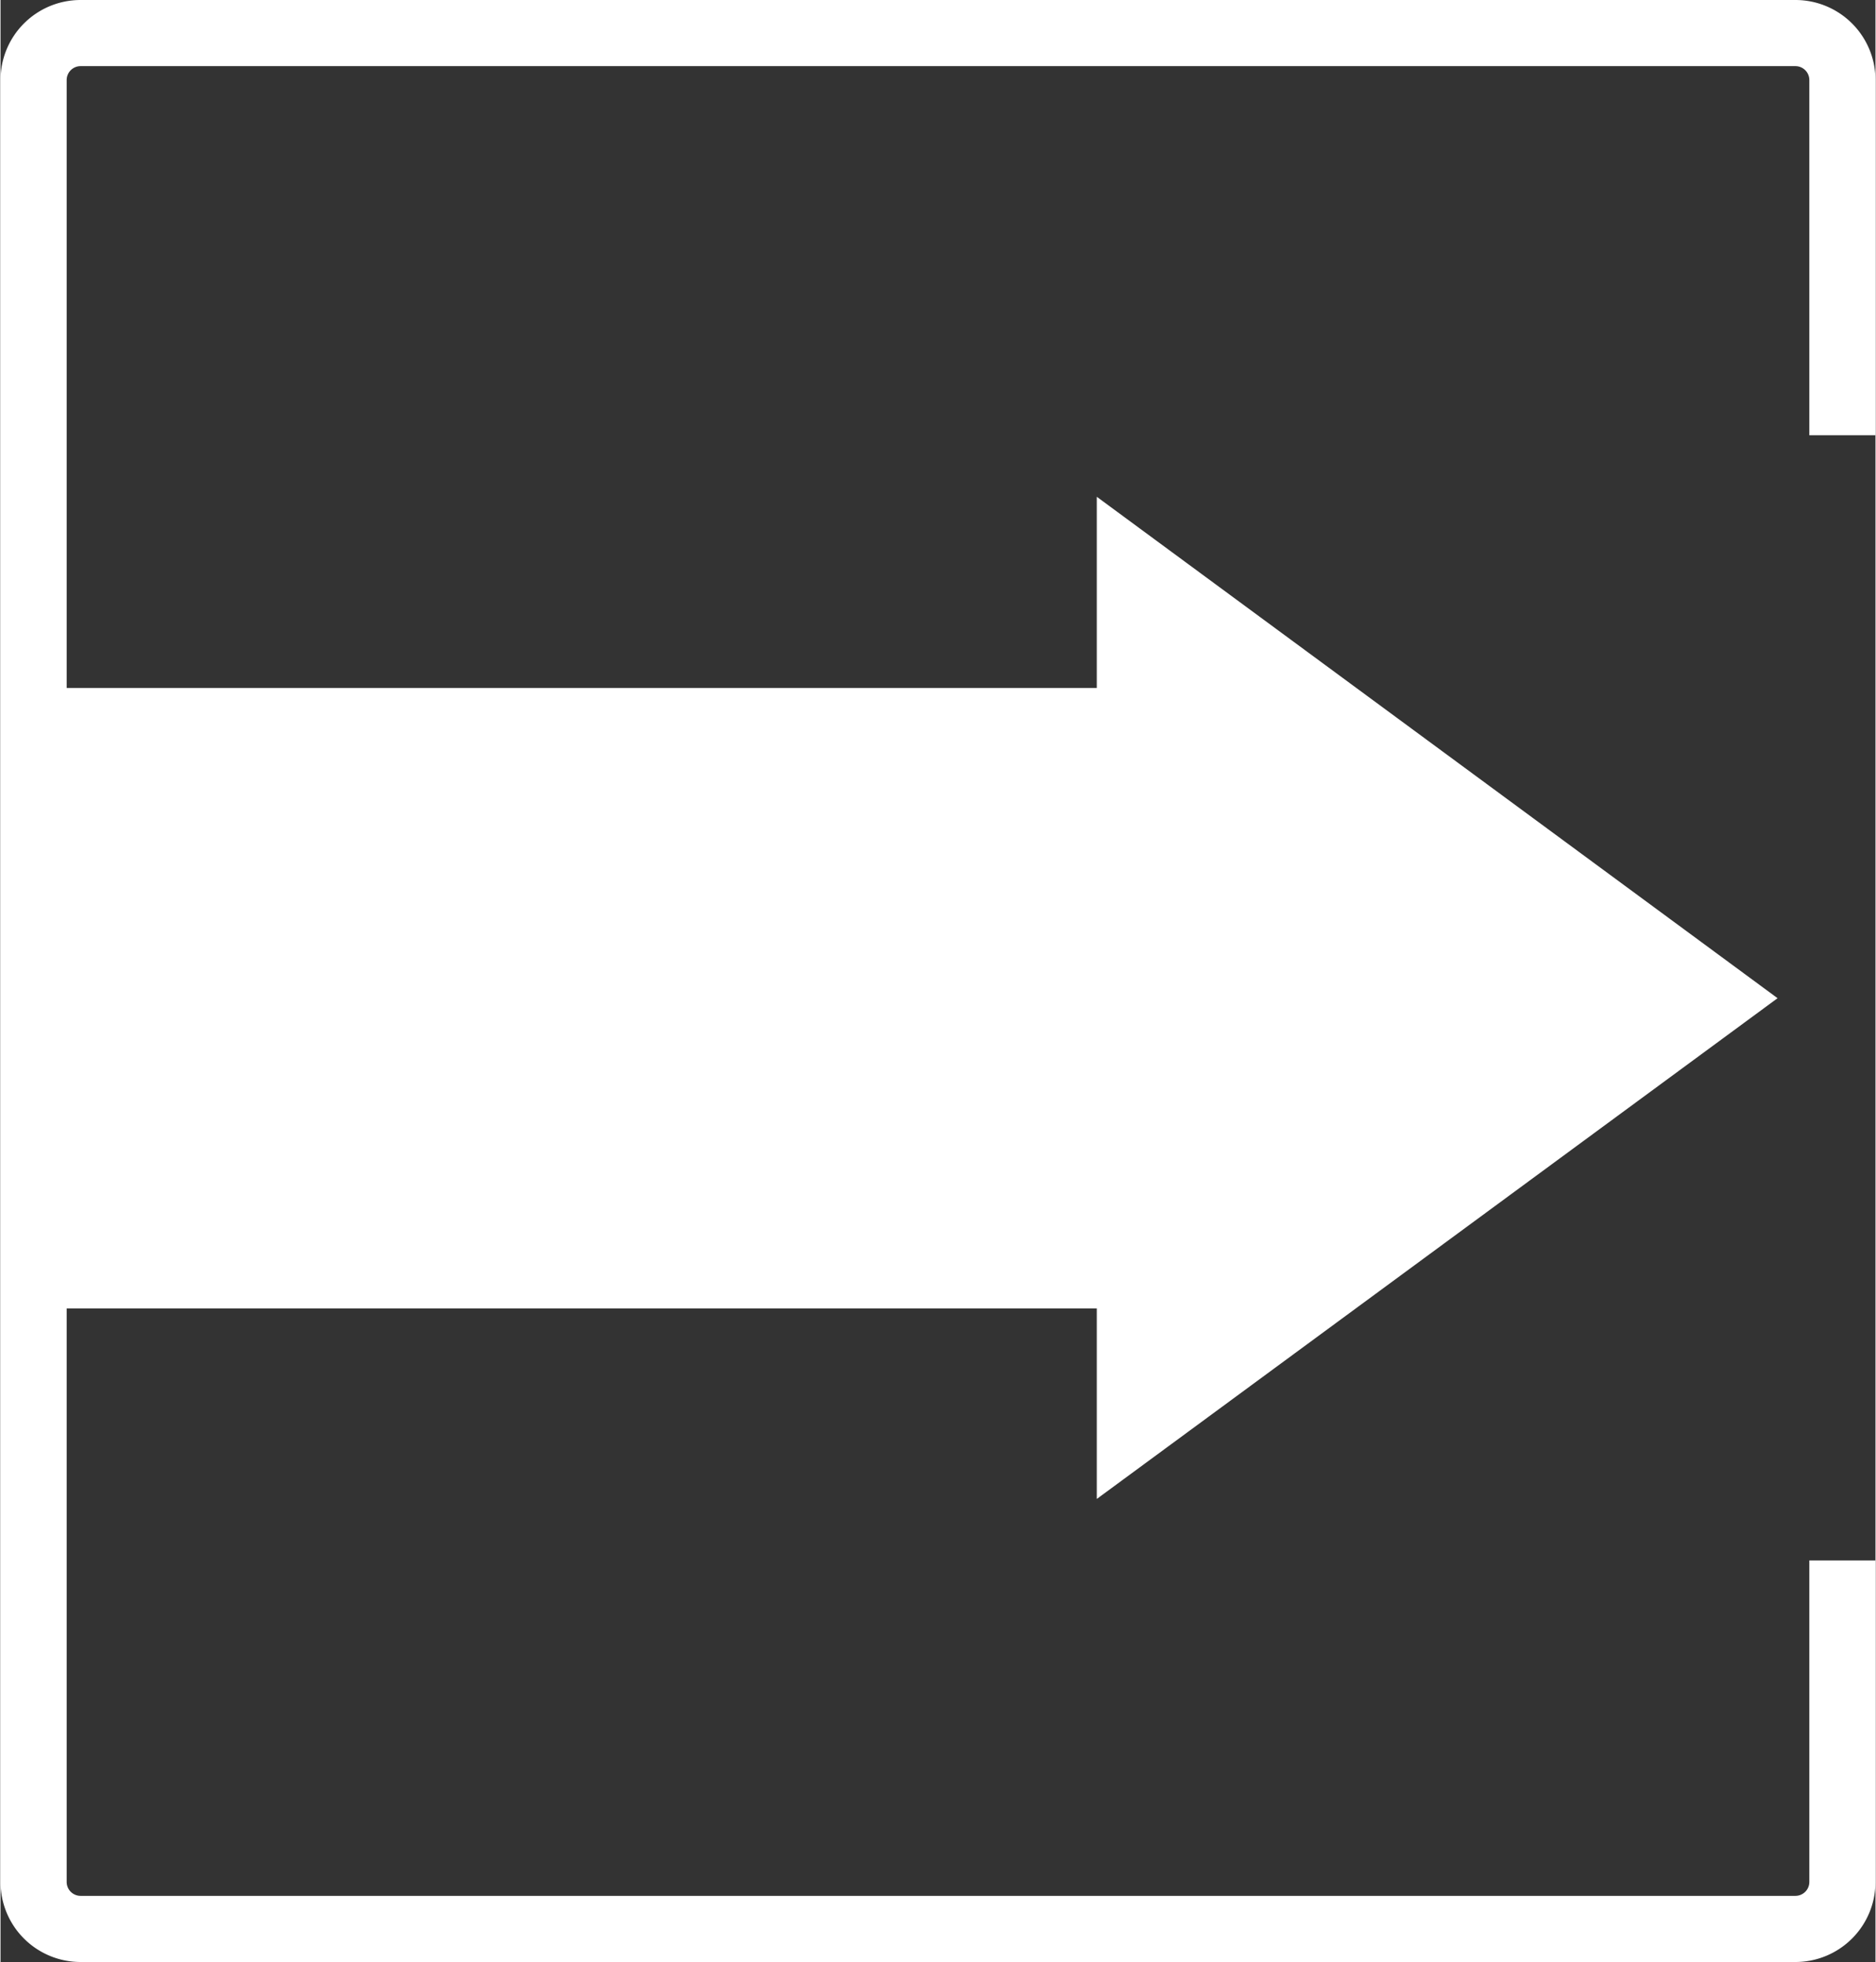
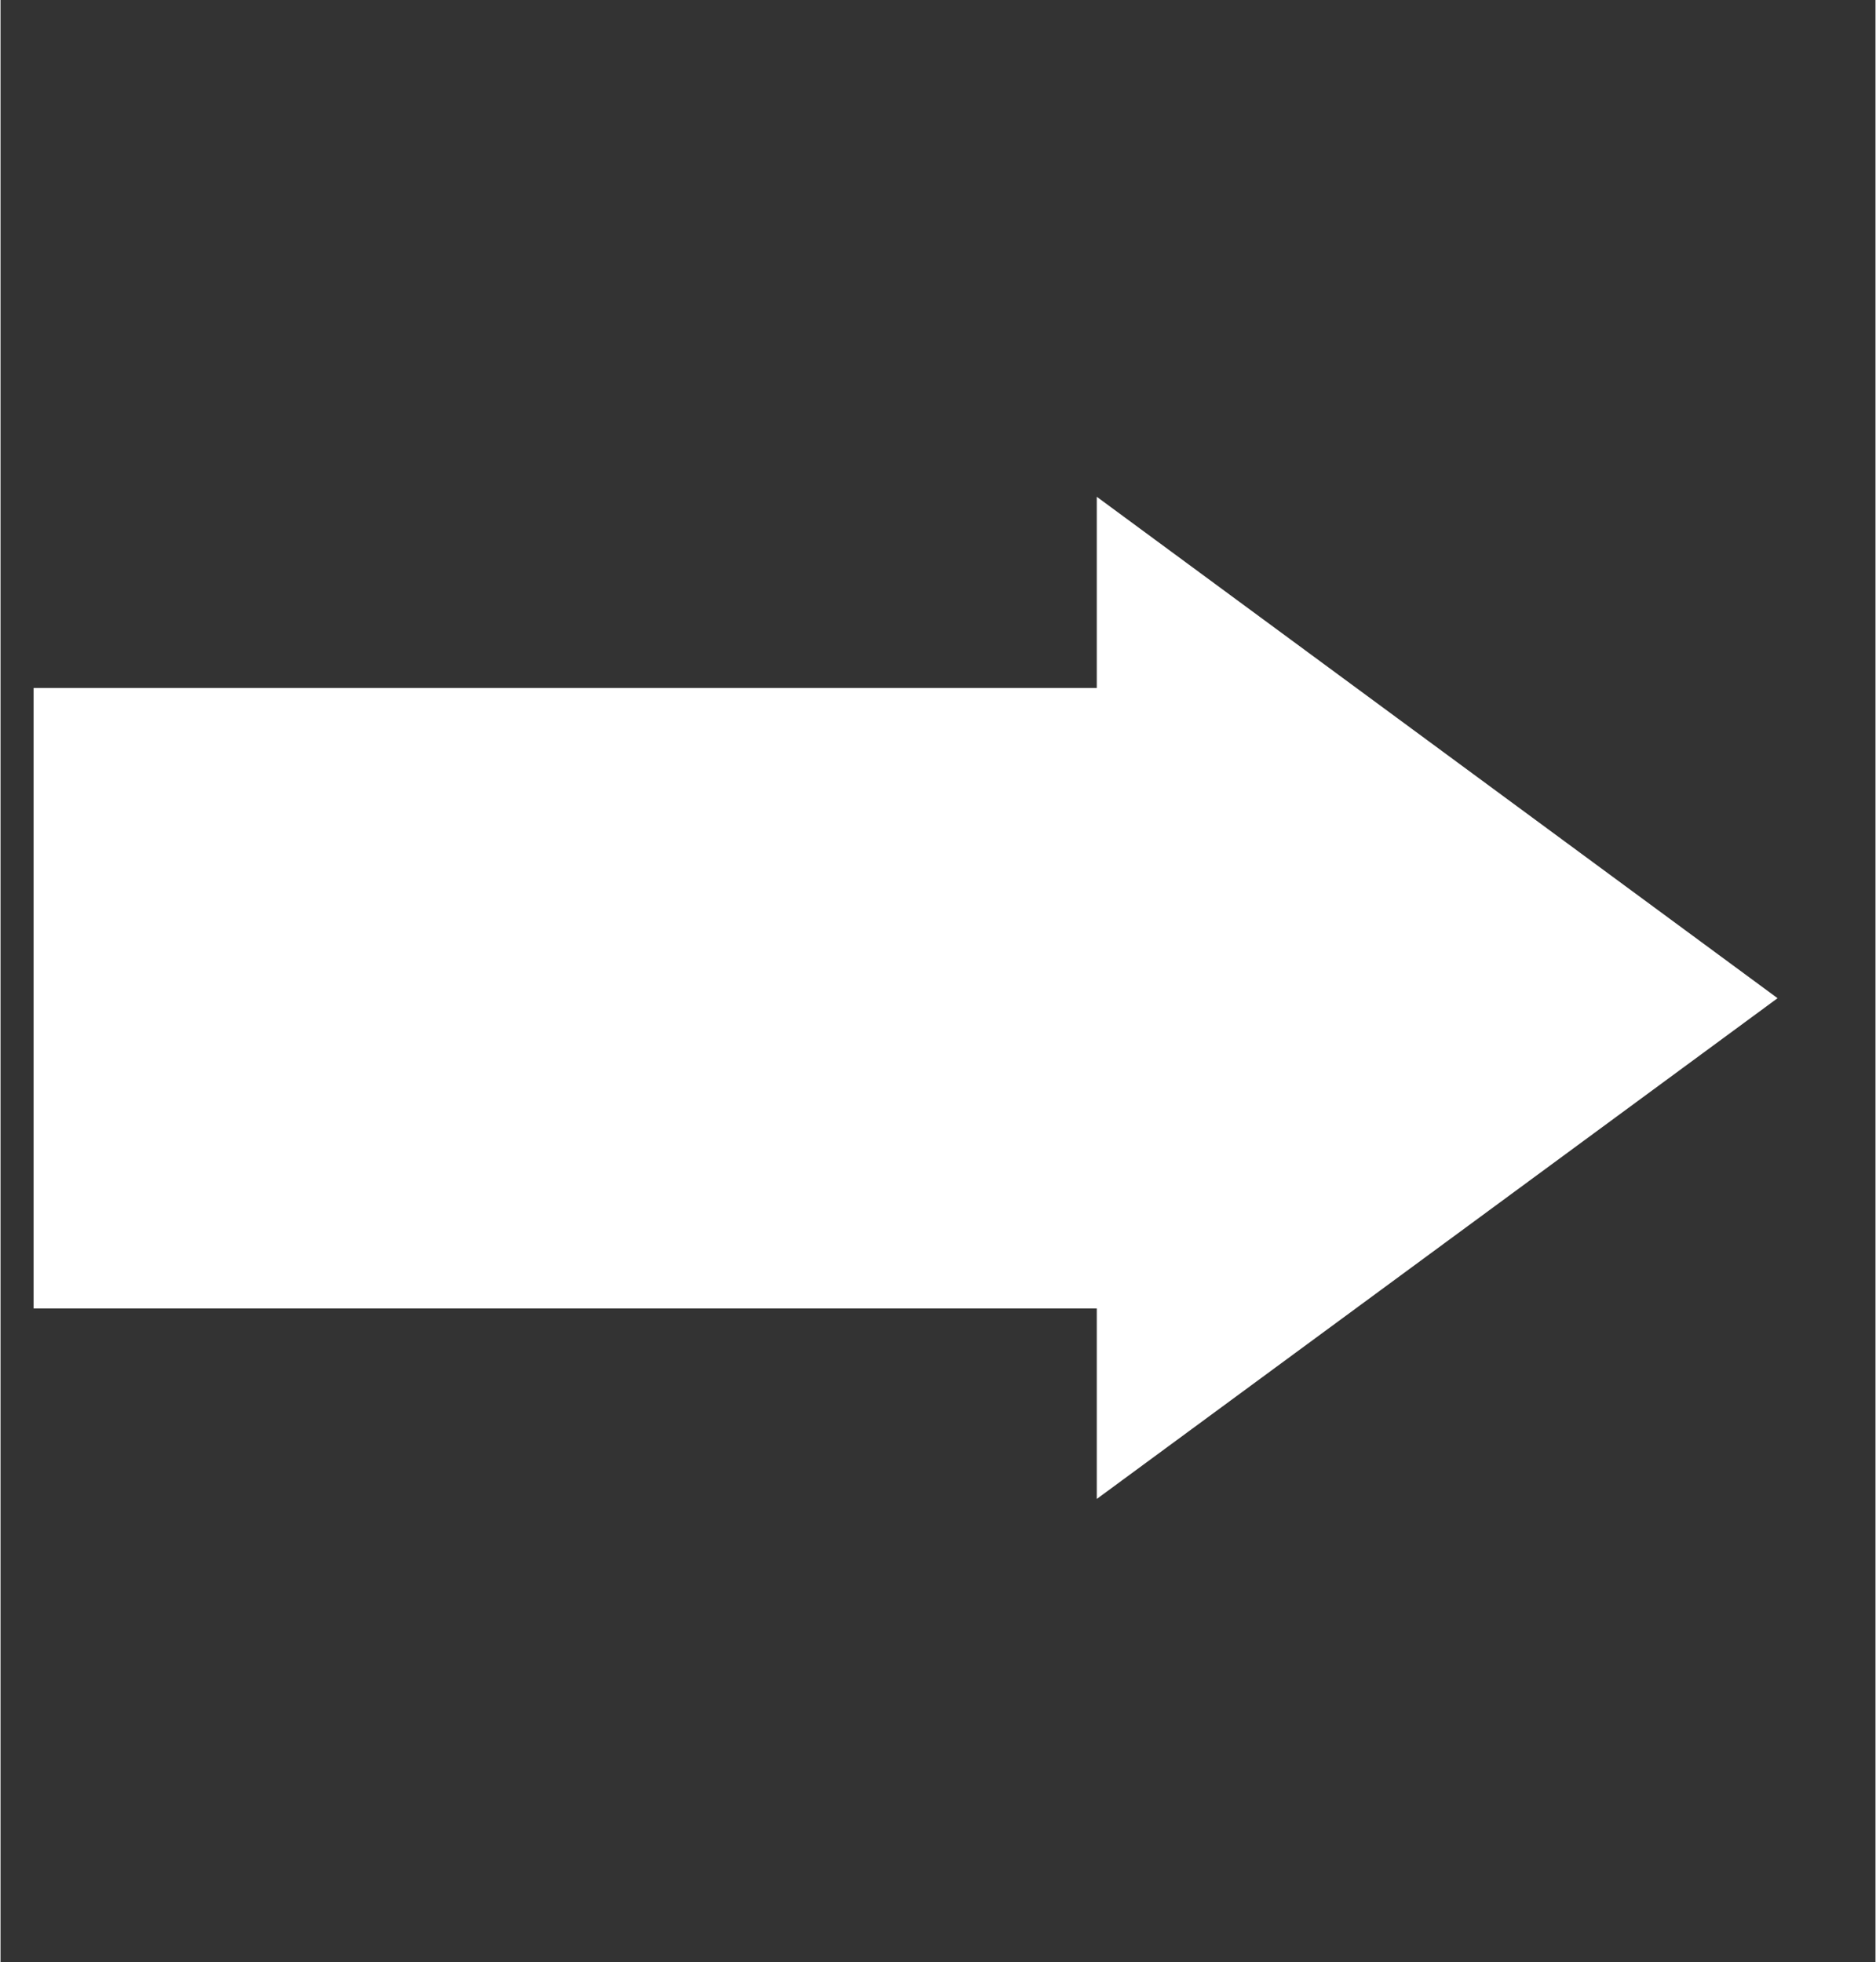
<svg xmlns="http://www.w3.org/2000/svg" width="10mm" height="10.46mm" viewBox="0 0 28.34 29.66">
  <rect x="0" y="0" width="28.34" height="29.66" fill="#333333" stroke="none" />
  <defs>
    <style>.cls-1{fill:#fff;}.cls-2{fill:none;stroke:#fff;stroke-miterlimit:10;}</style>
  </defs>
  <g id="レイヤー_2" data-name="レイヤー 2">
    <g id="レイヤー_1-2" data-name="レイヤー 1">
      <polygon class="cls-1" points="26.86 15.09 16.57 7.51 16.57 10.4 0.5 10.4 0.5 19.78 16.57 19.78 16.57 22.66 26.86 15.09" />
-       <path class="cls-2" d="M27.84,23.59v4.86a.71.71,0,0,1-.71.71H1.21a.71.71,0,0,1-.71-.71V1.21A.71.71,0,0,1,1.21.5H27.13a.71.71,0,0,1,.71.71V6.58" />
    </g>
  </g>
</svg>